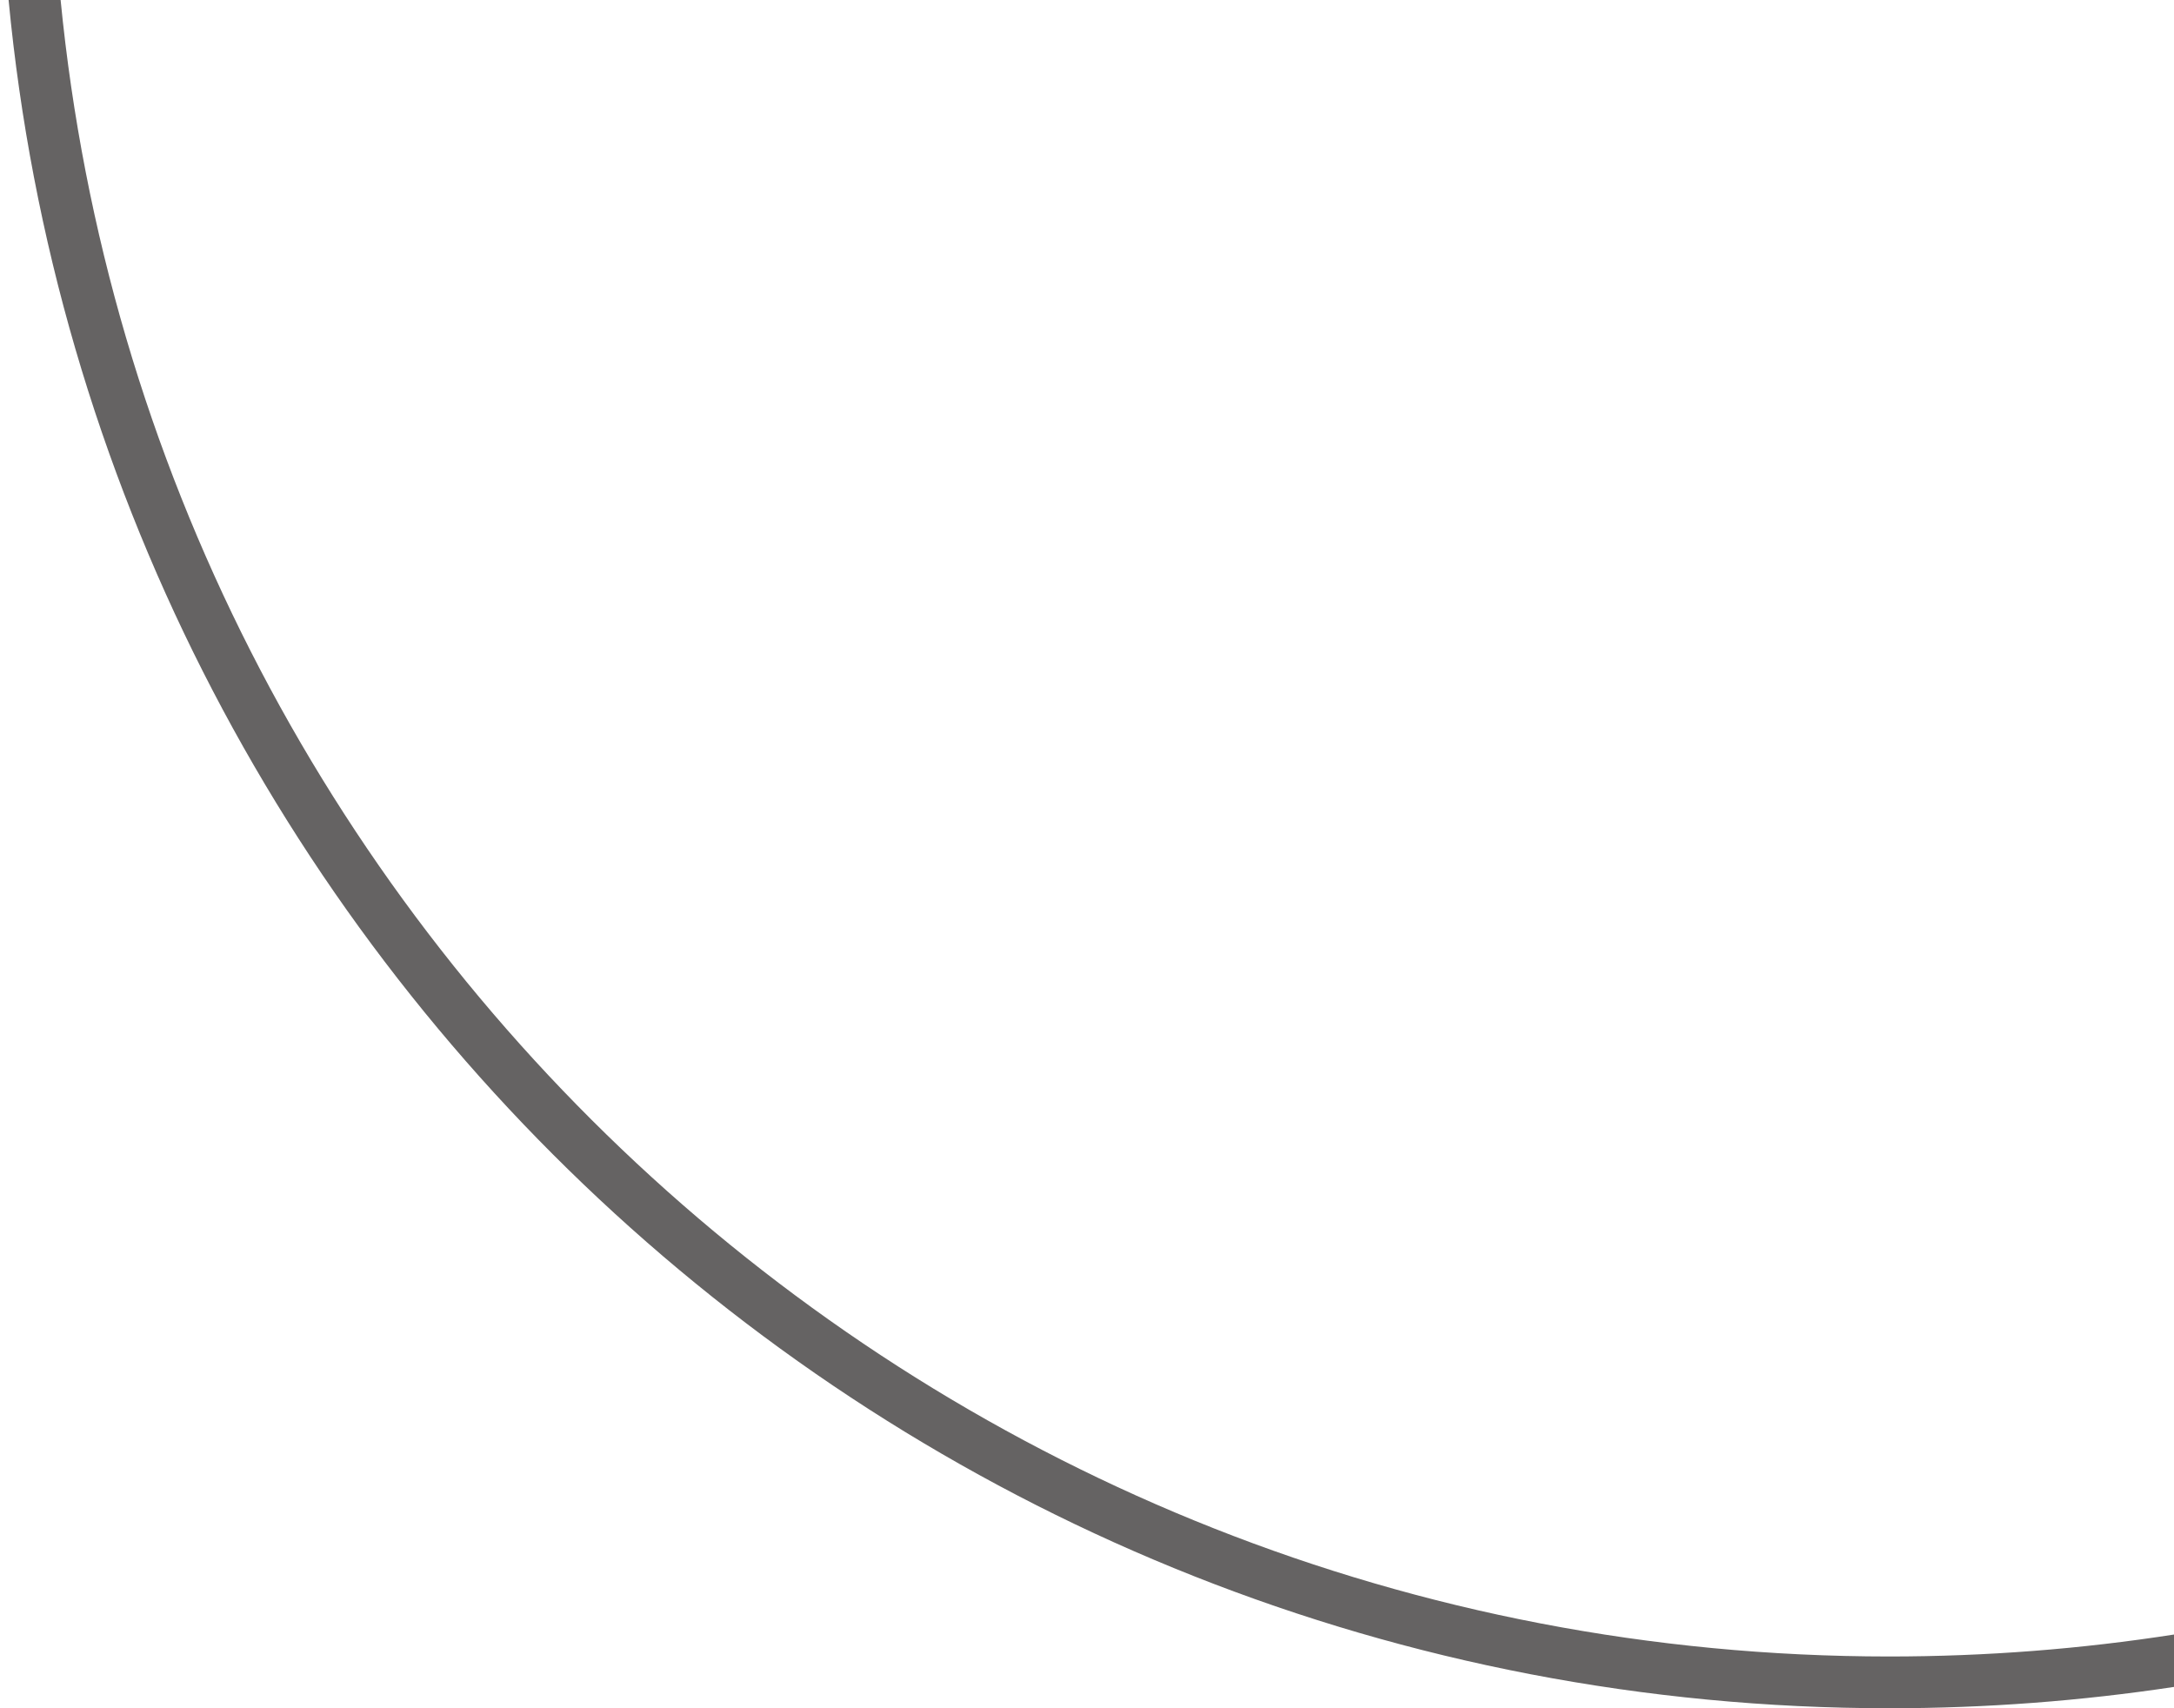
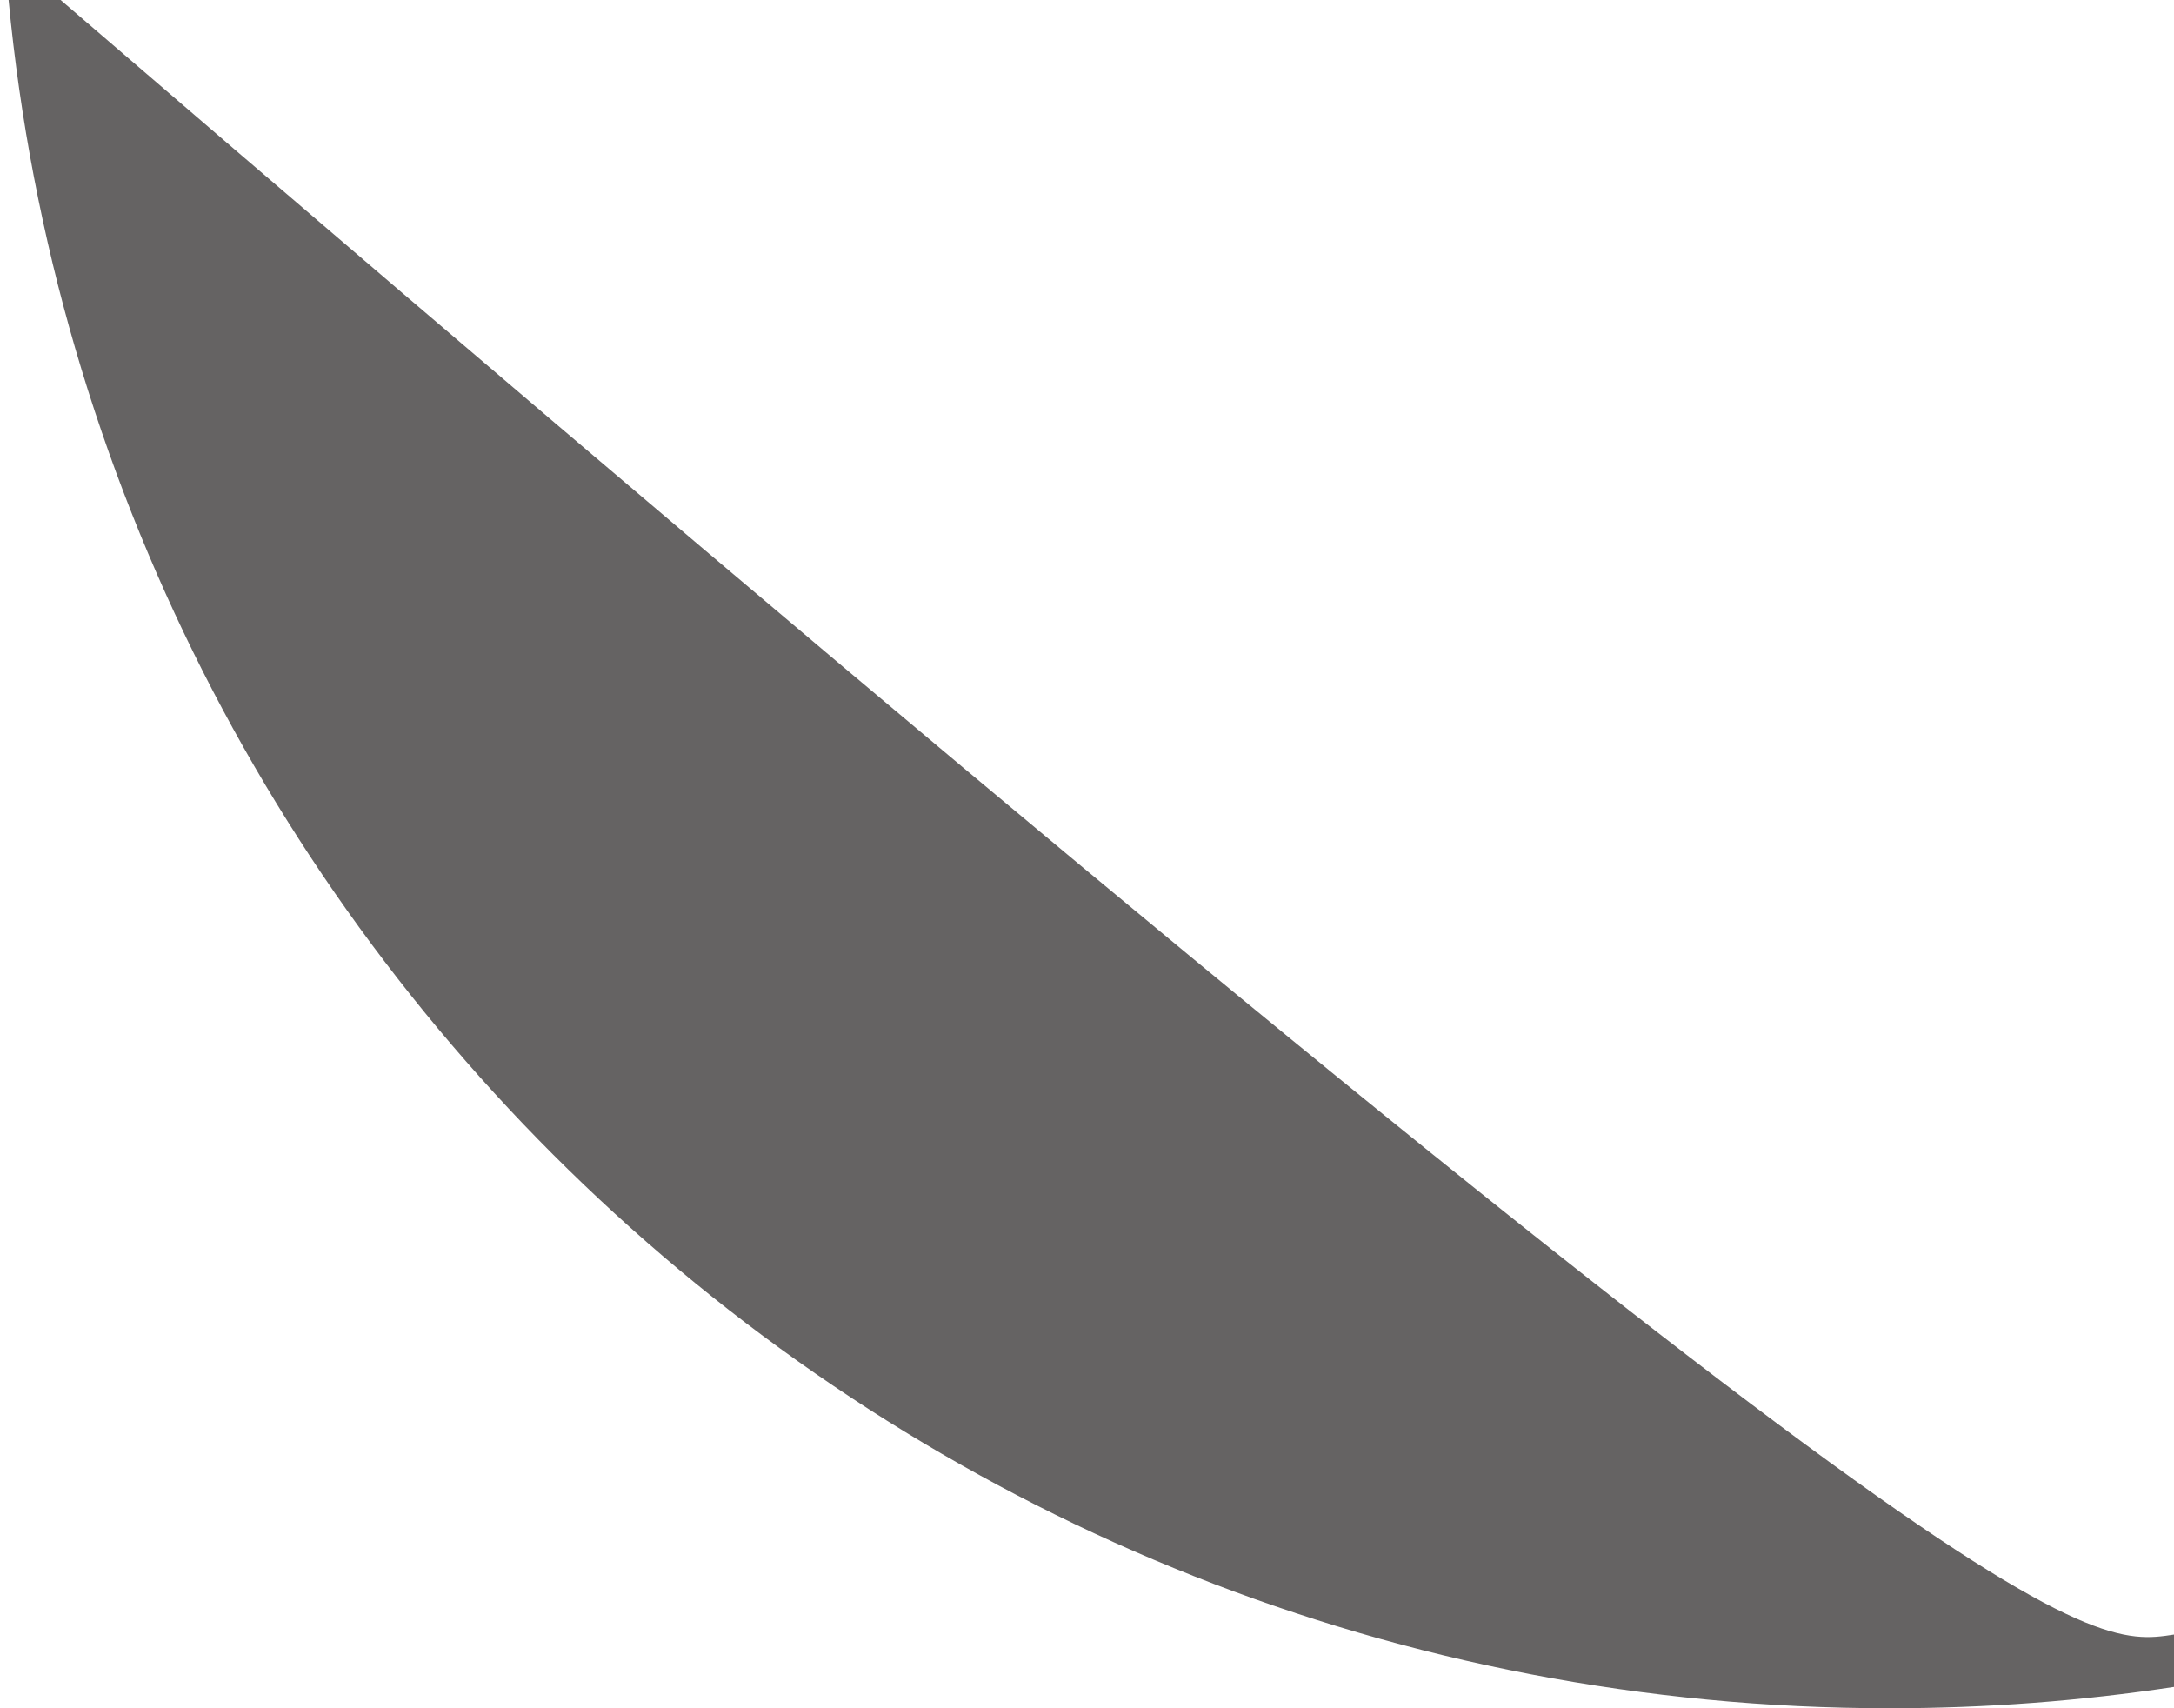
<svg xmlns="http://www.w3.org/2000/svg" width="42" height="33" viewBox="0 0 42 33" fill="none">
-   <path fill-rule="evenodd" clip-rule="evenodd" d="M1.171 0C2.929 17.963 18.075 32 36.5 32C38.371 32 40.208 31.855 42 31.576V32.588C40.206 32.859 38.37 33 36.5 33C17.523 33 1.928 18.517 0.166 0H1.171Z" fill="#656363" />
+   <path fill-rule="evenodd" clip-rule="evenodd" d="M1.171 0C38.371 32 40.208 31.855 42 31.576V32.588C40.206 32.859 38.37 33 36.5 33C17.523 33 1.928 18.517 0.166 0H1.171Z" fill="#656363" />
</svg>